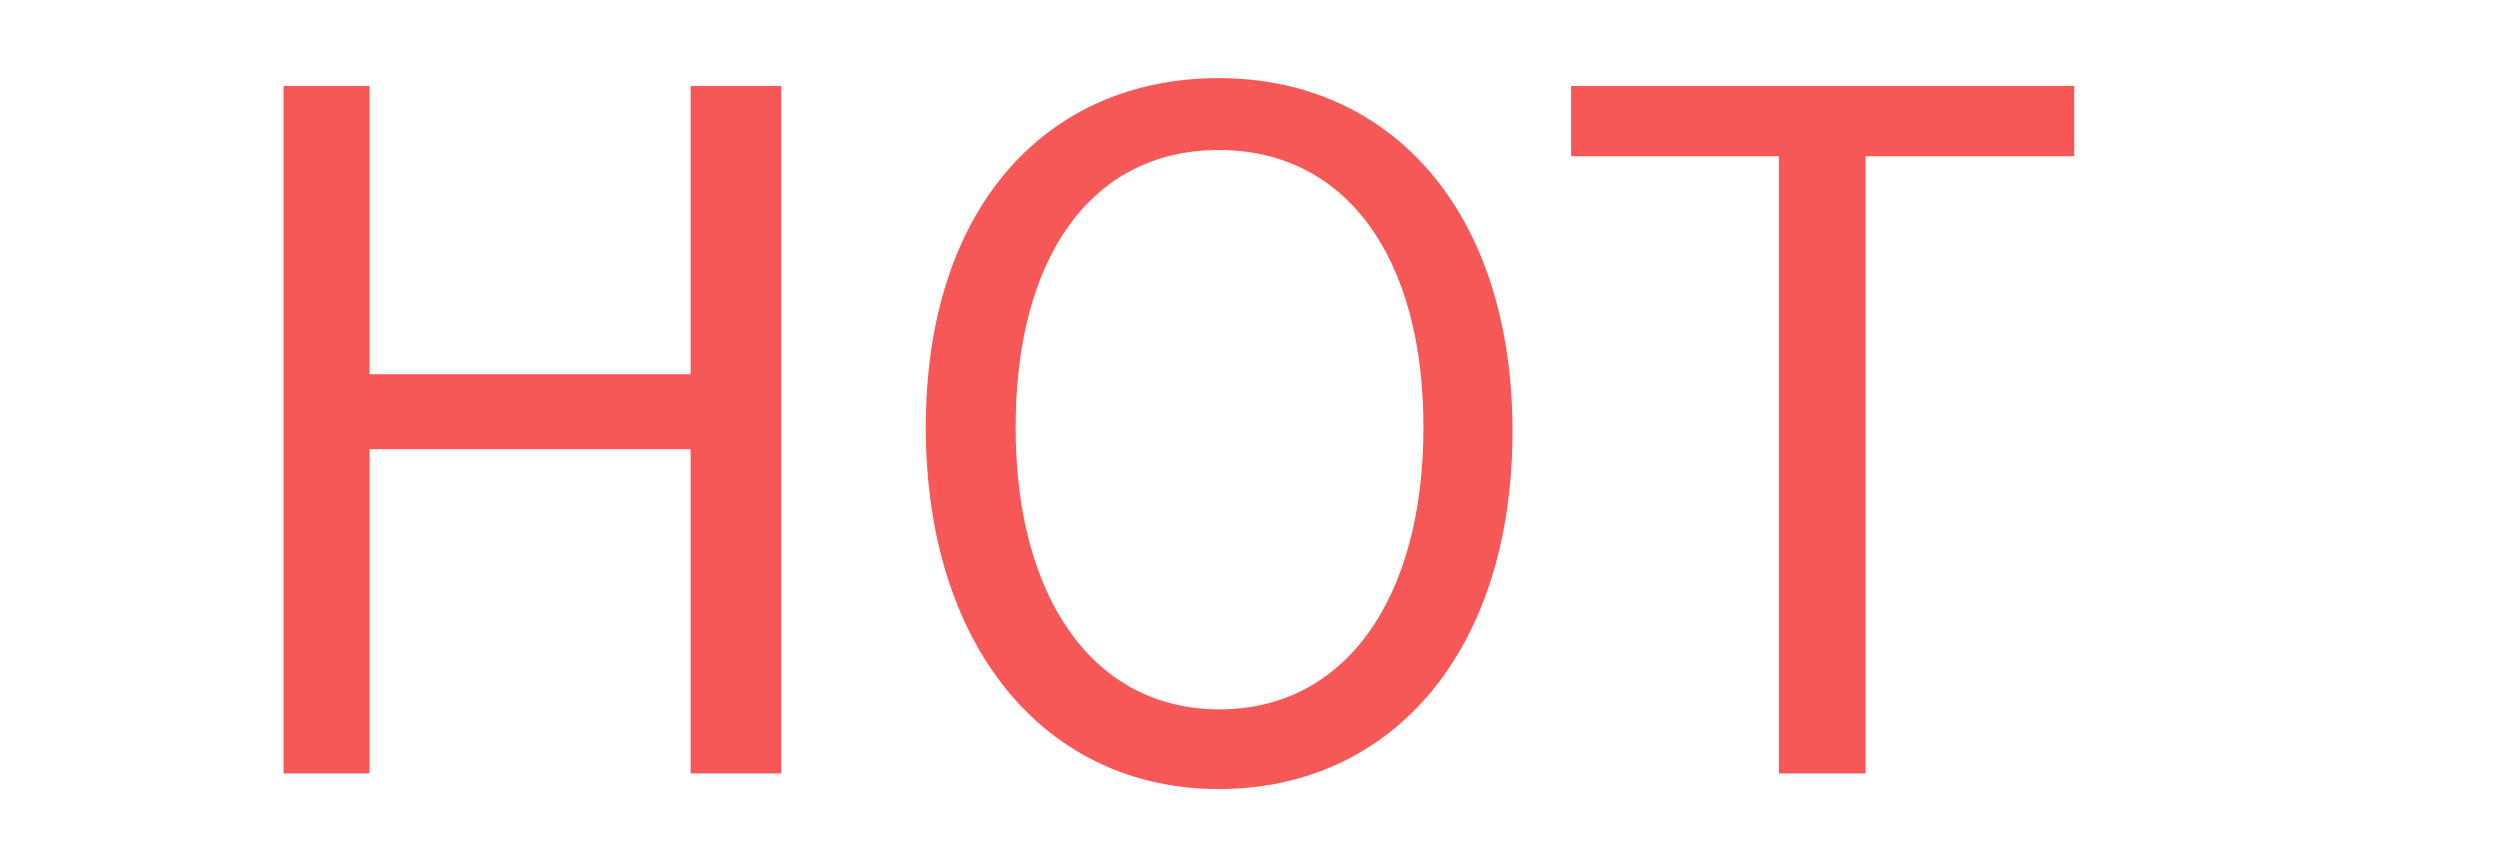
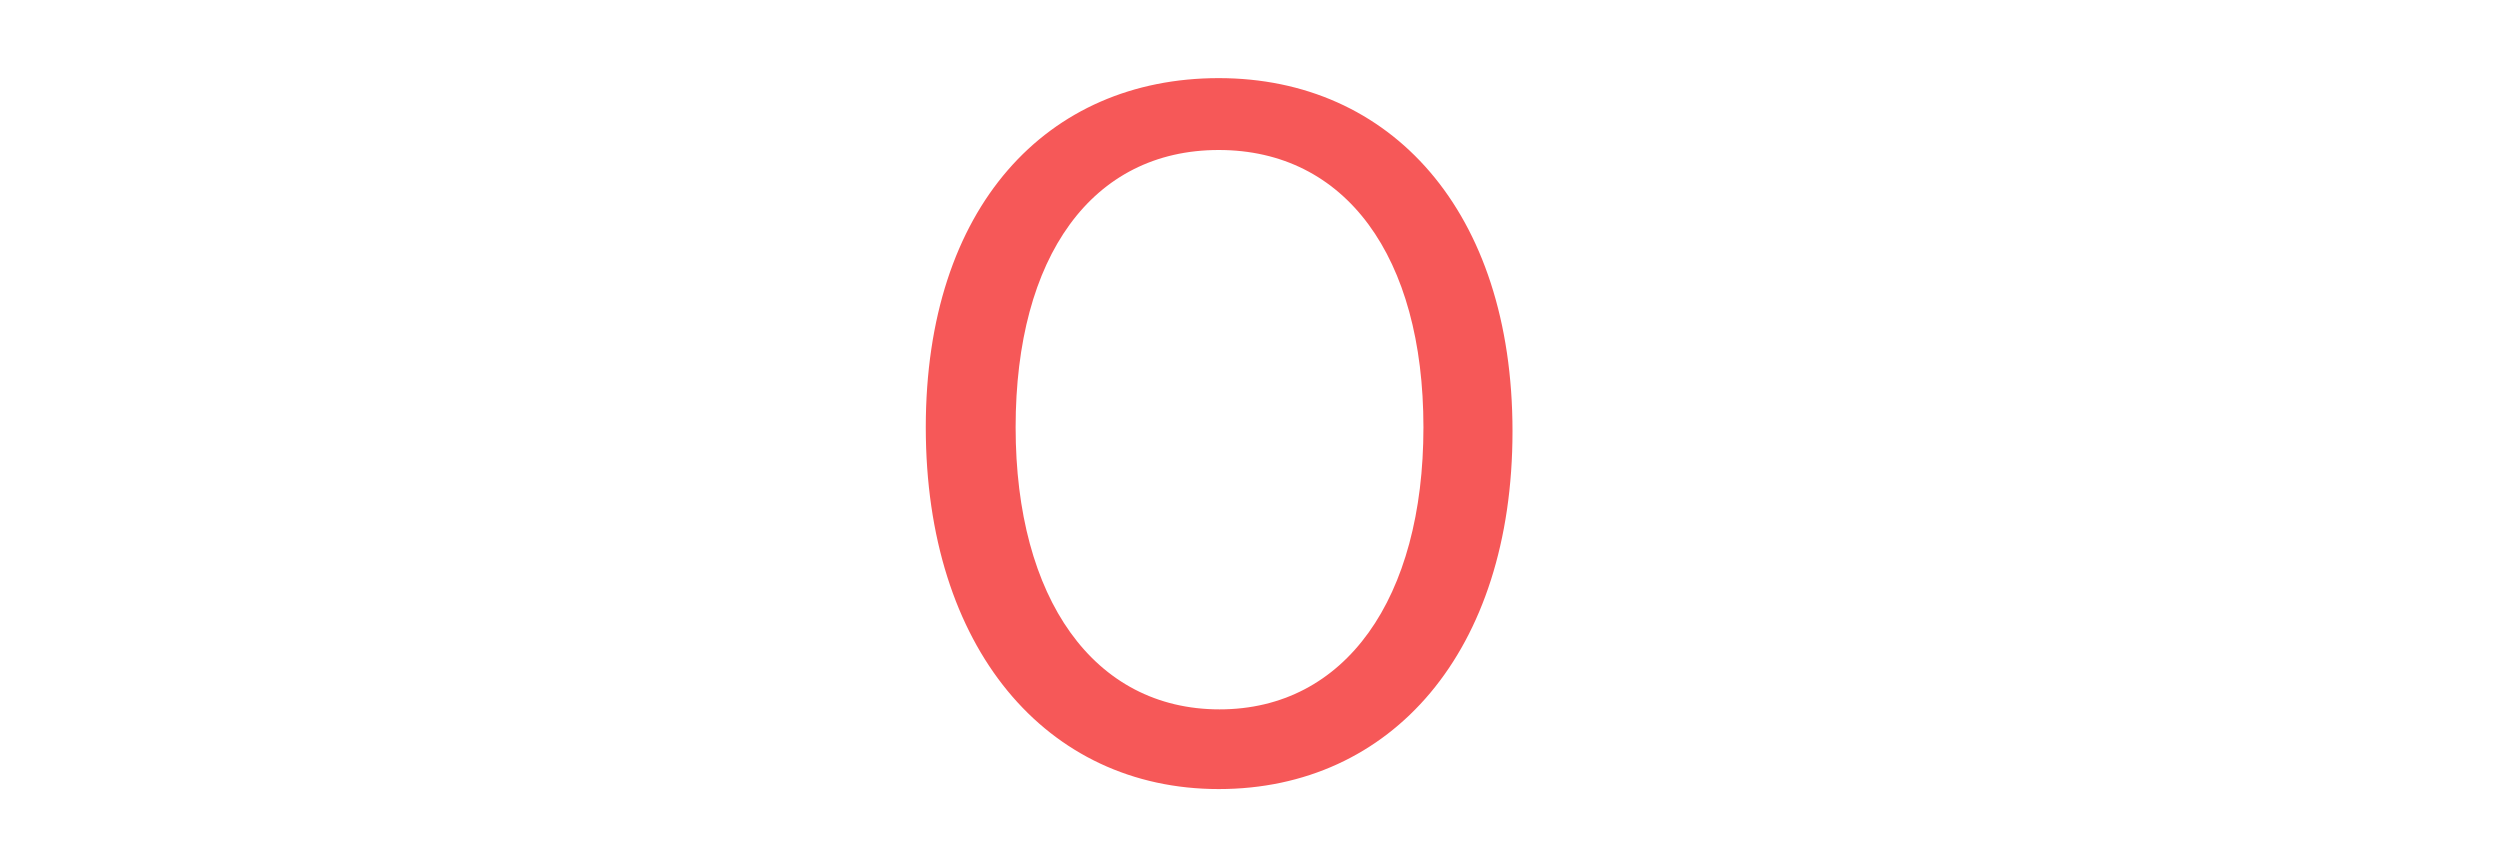
<svg xmlns="http://www.w3.org/2000/svg" id="图层_1" data-name="图层 1" viewBox="0 0 32 11">
  <defs>
    <style>.cls-1{fill:#f65858;}</style>
  </defs>
  <title>未标题-3</title>
-   <path class="cls-1" d="M3.63,1.1h1.1V4.79H8.84V1.1H10V9.9H8.84V5.75H4.73V9.9H3.63Z" />
  <path class="cls-1" d="M11.85,5.47C11.85,2.65,13.4,1,15.6,1s3.76,1.7,3.76,4.52-1.55,4.58-3.76,4.58S11.85,8.29,11.85,5.47Zm6.37,0c0-2.19-1-3.55-2.62-3.55S13,3.28,13,5.47s1,3.61,2.61,3.61S18.22,7.66,18.22,5.47Z" />
-   <path class="cls-1" d="M22.77,2H20.11V1.1h6.44V2H23.88V9.9H22.77Z" />
</svg>